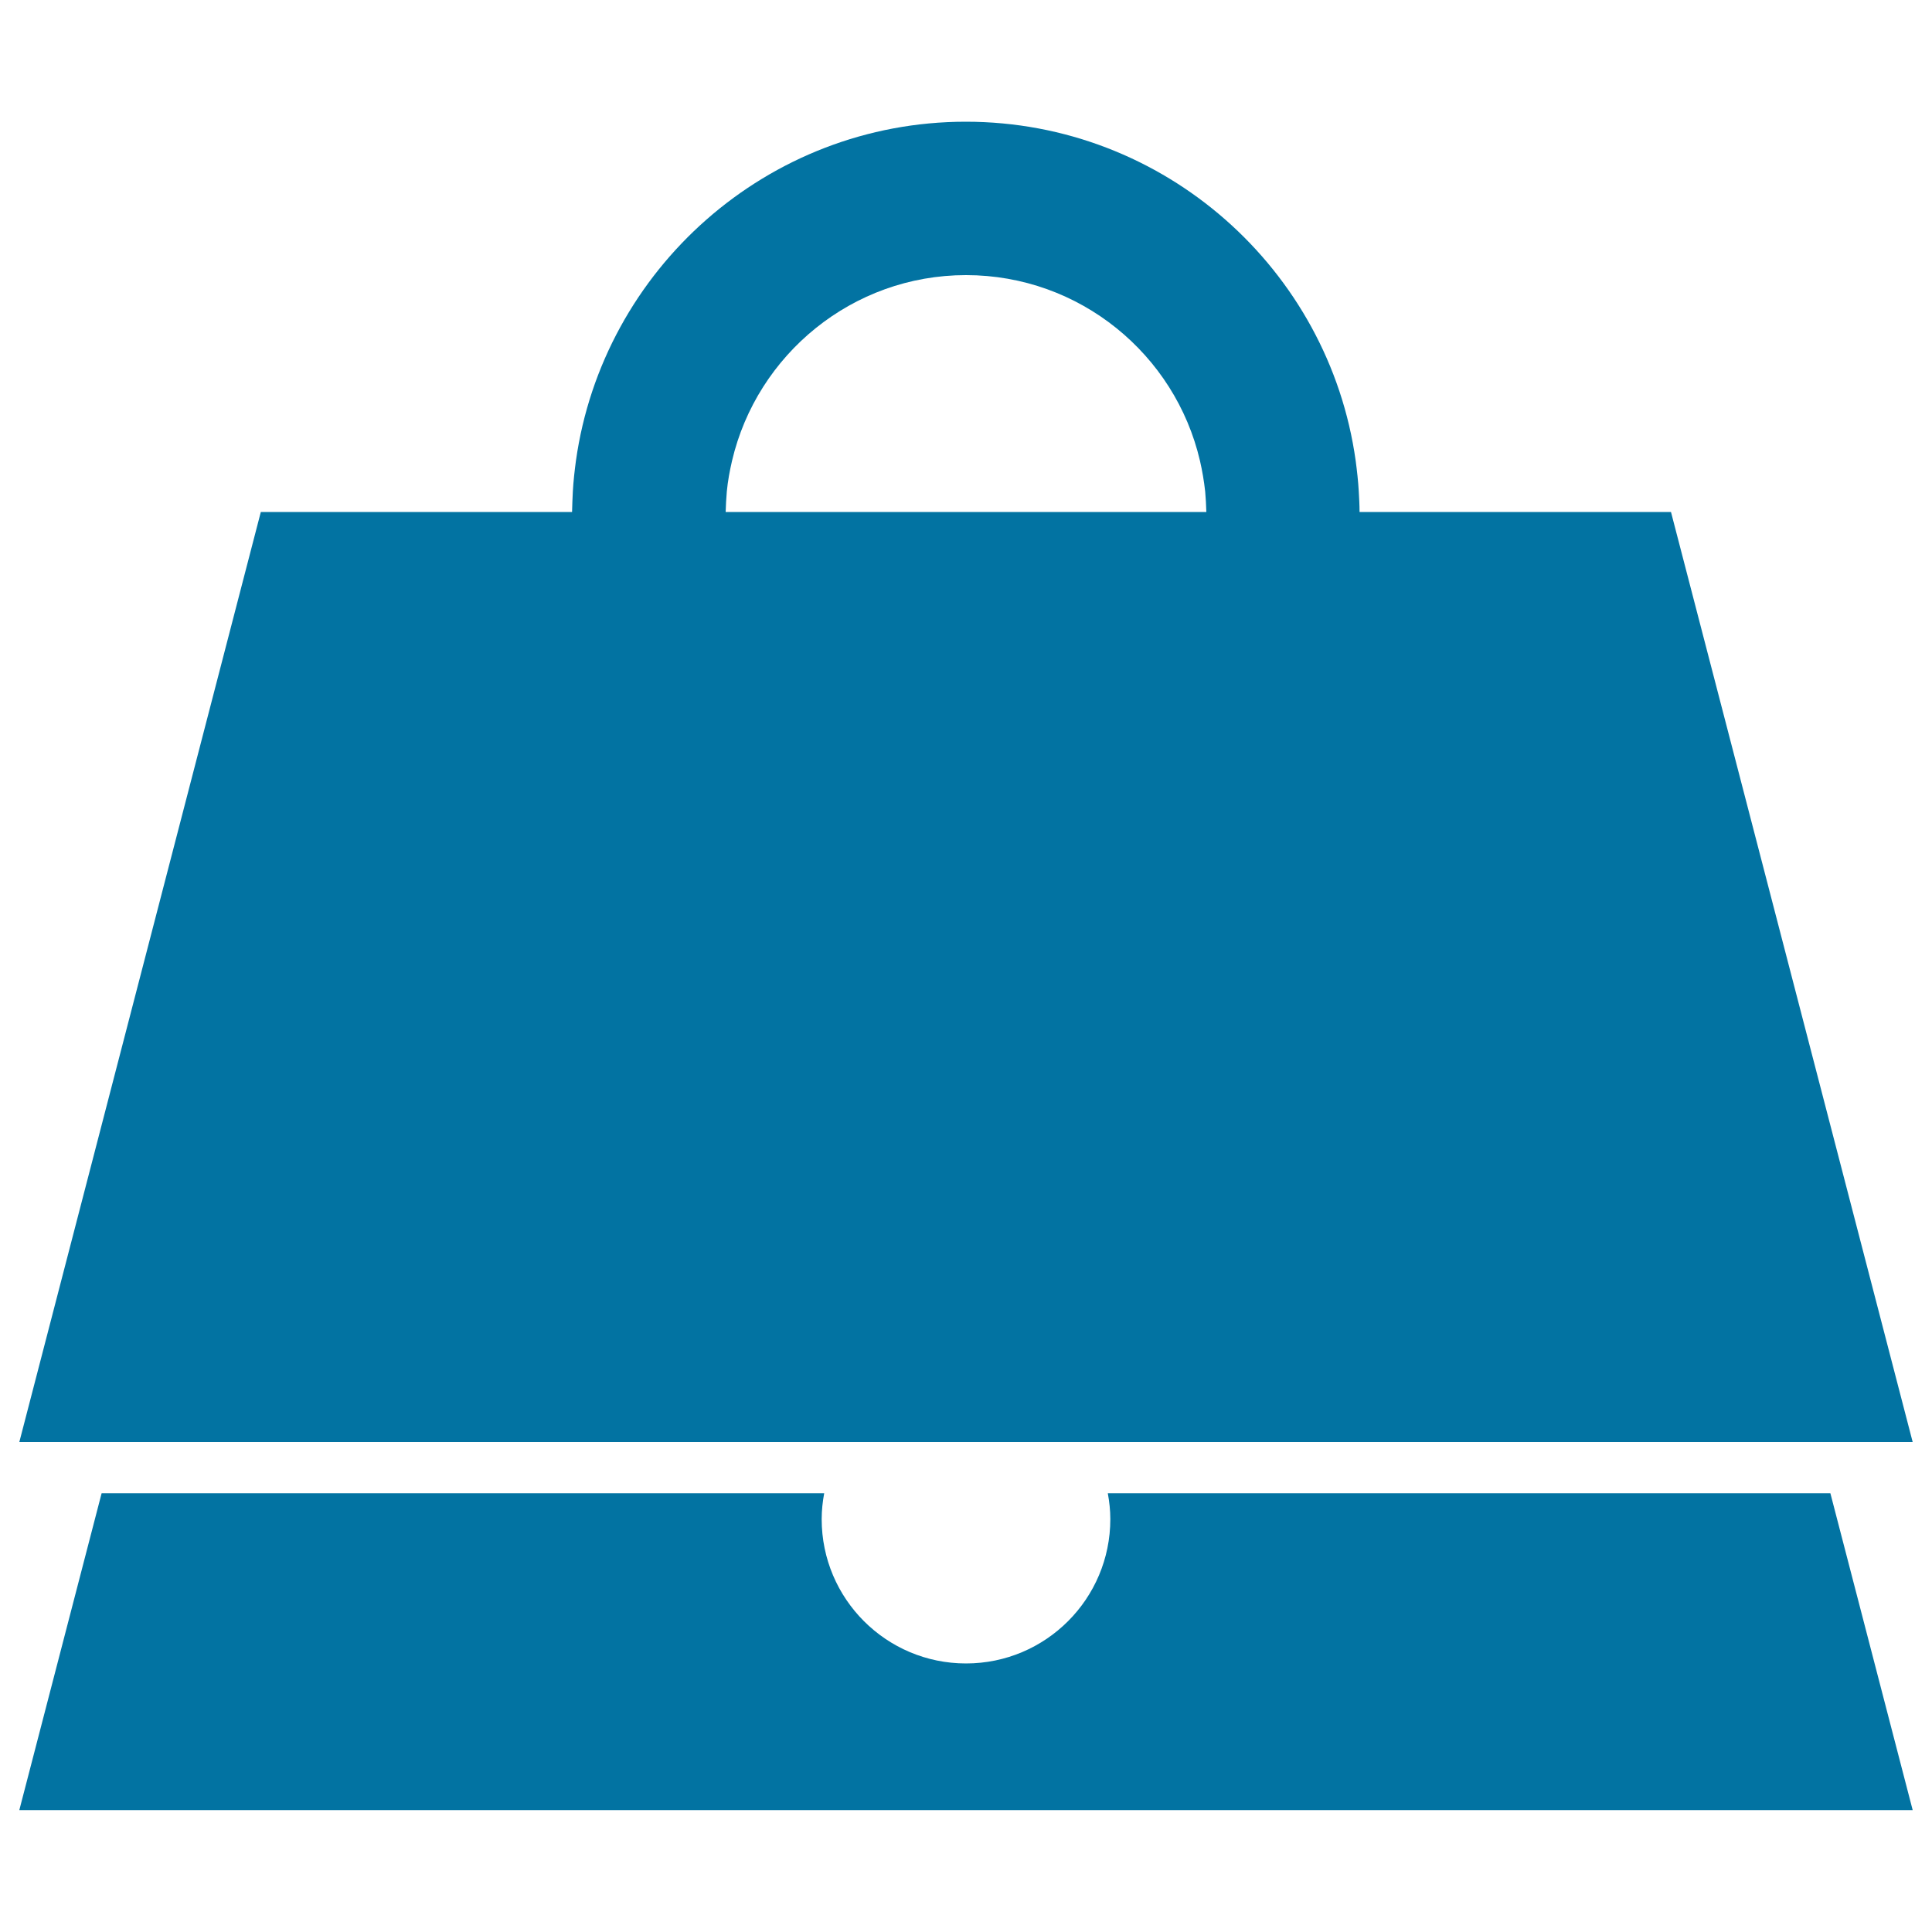
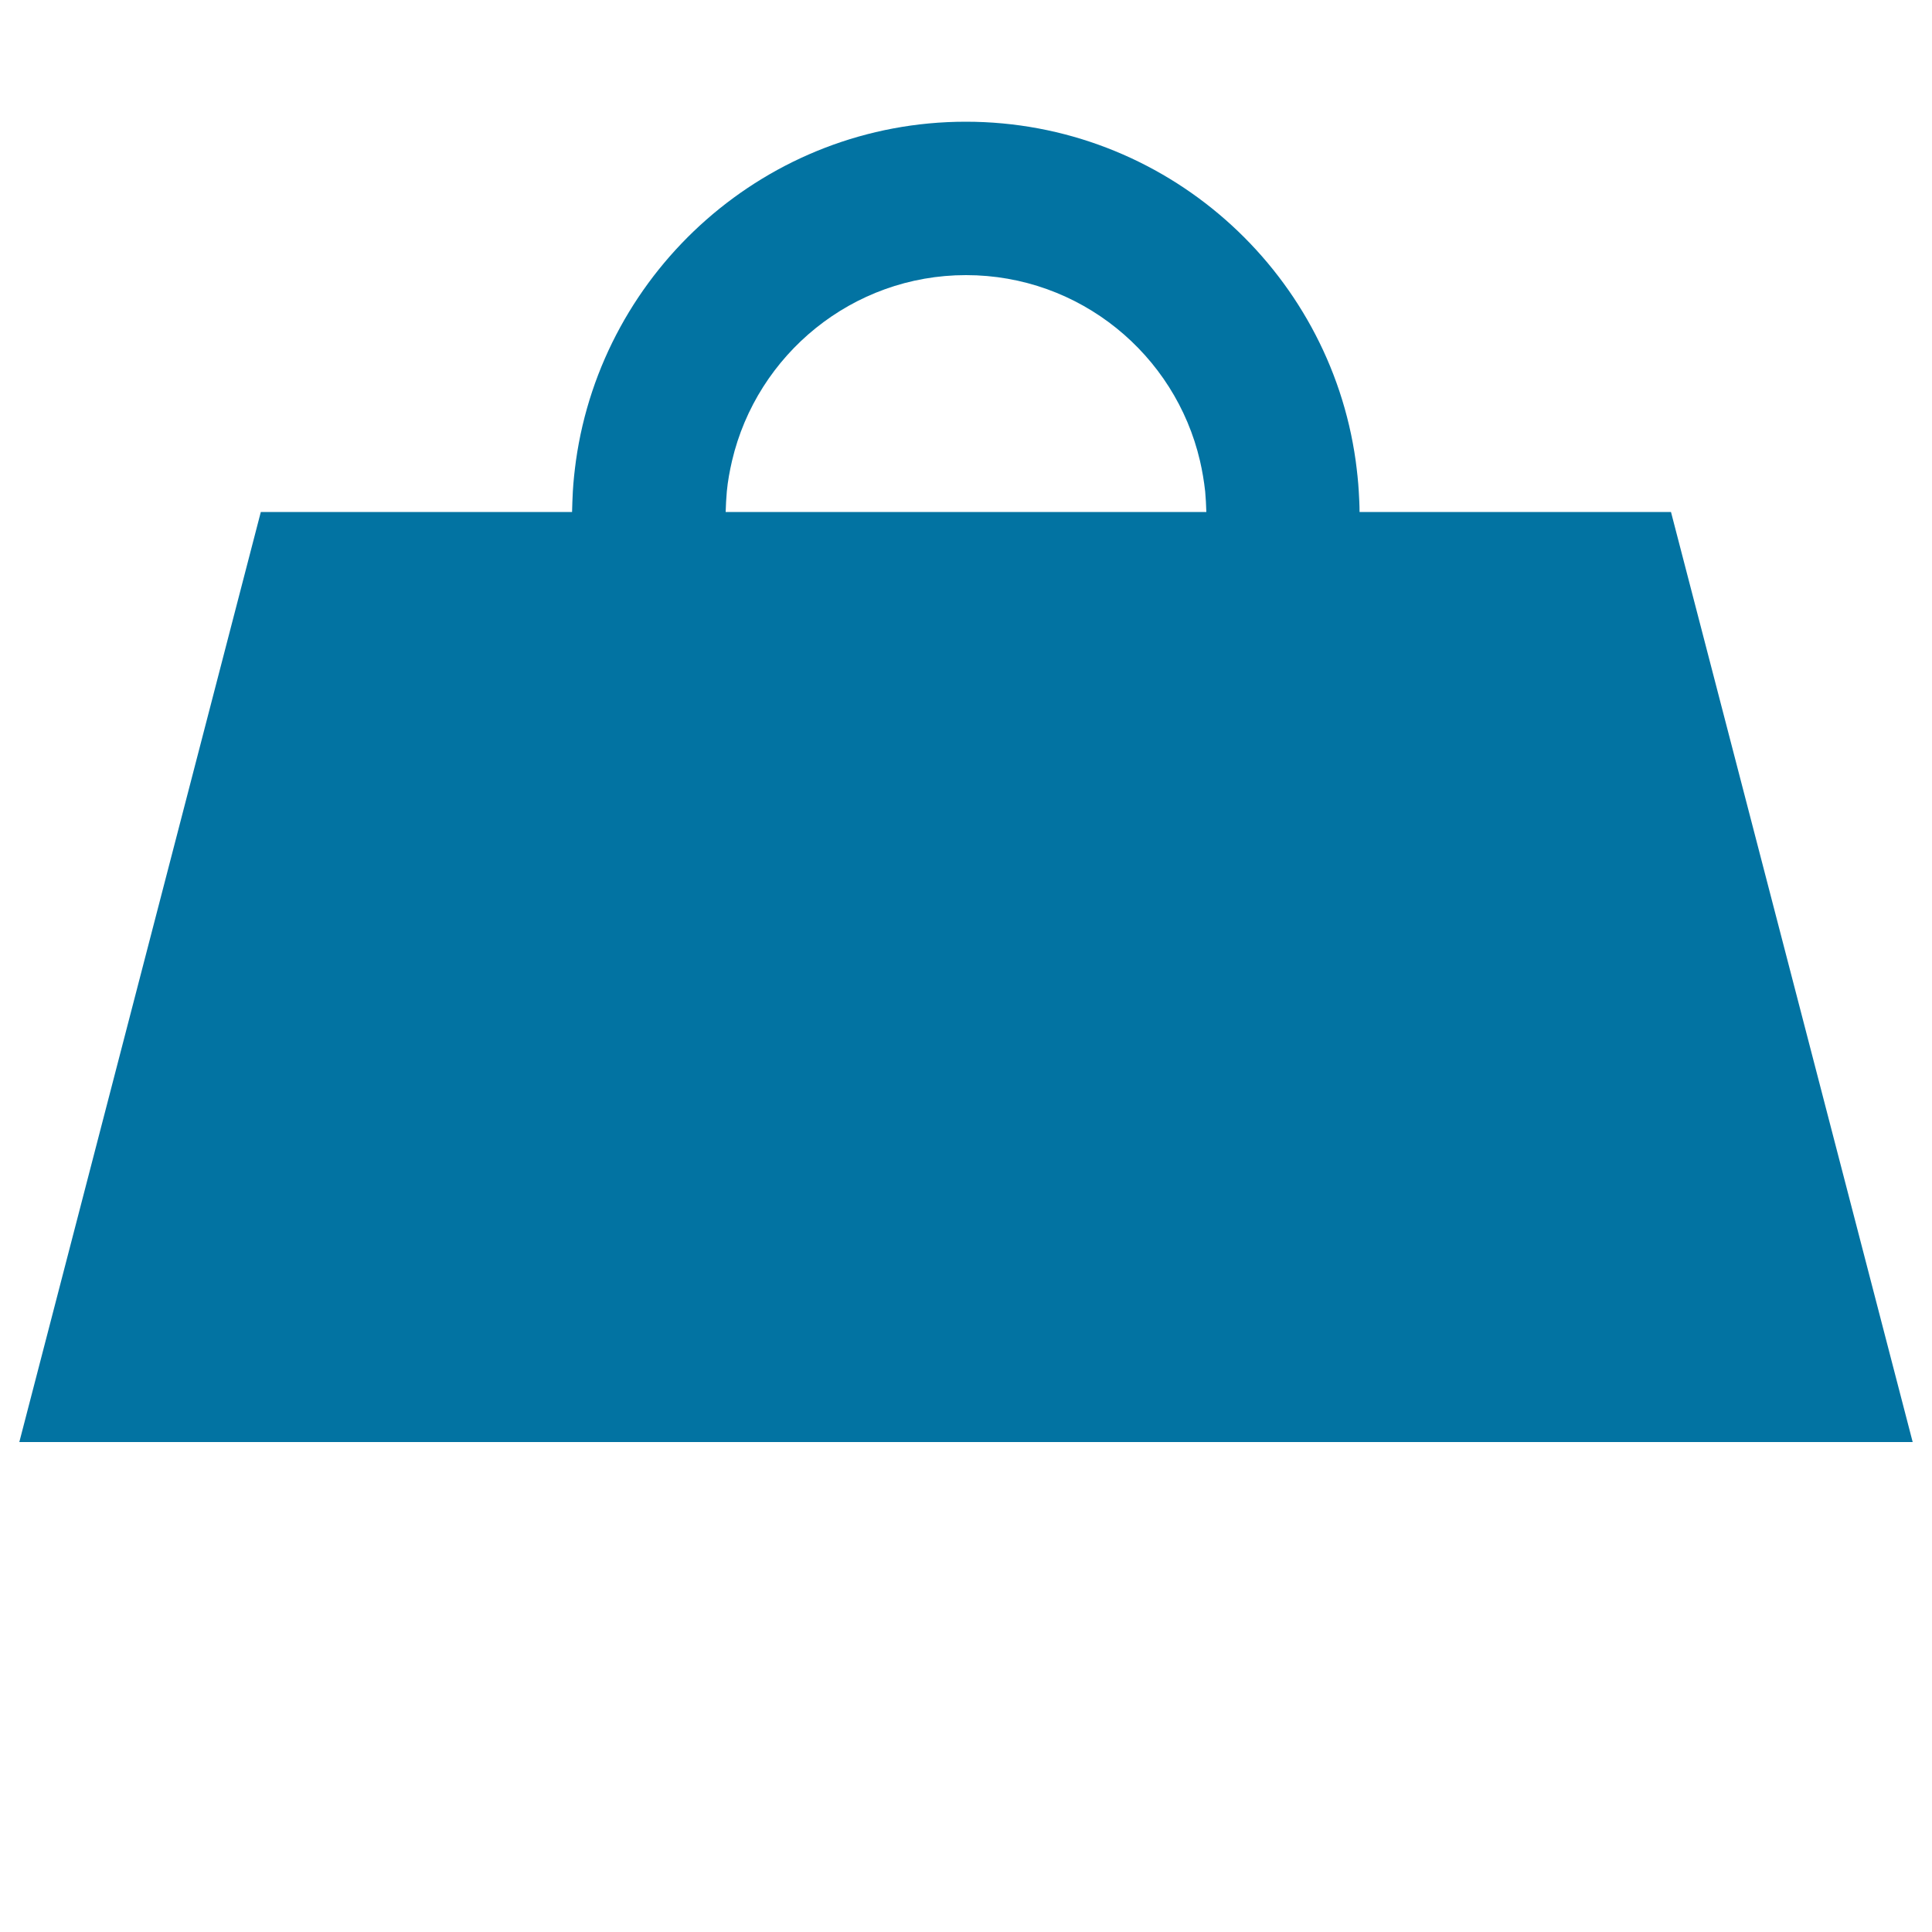
<svg xmlns="http://www.w3.org/2000/svg" viewBox="0 0 1000 1000" style="fill:#0273a2">
  <title>Purse Of Dark Design SVG icon</title>
  <g>
    <g>
-       <path d="M573.4,772.9c0.8,4.4,1.3,8.8,1.3,13.4c0,41.2-33.4,74.7-74.7,74.7c-41.2,0-74.7-33.4-74.7-74.7c0-4.6,0.5-9.1,1.3-13.4h-374L10,936.9h980l-42.6-164H573.4z" />
      <path d="M703.7,265c0-3.5-0.2-7.1-0.4-10.6c-0.3-5.3-0.9-10.6-1.6-15.9c-13.8-99-99-175.5-201.8-175.5c-102.7,0-187.9,76.5-201.8,175.5c-0.7,5.2-1.3,10.5-1.6,15.9c-0.2,3.5-0.3,7-0.4,10.6H135L10,746.4h49.5h377.5h126.2h377.5H990L864.9,265H703.7z M376.2,254.4c0.5-5.4,1.5-10.7,2.7-15.9c12.9-55,62.3-96.1,121.1-96.1c58.9,0,108.3,41.1,121.1,96.1c1.2,5.2,2.1,10.5,2.7,15.9c0.3,3.5,0.5,7,0.6,10.6H375.6C375.7,261.5,375.9,257.9,376.2,254.4z" />
    </g>
  </g>
</svg>